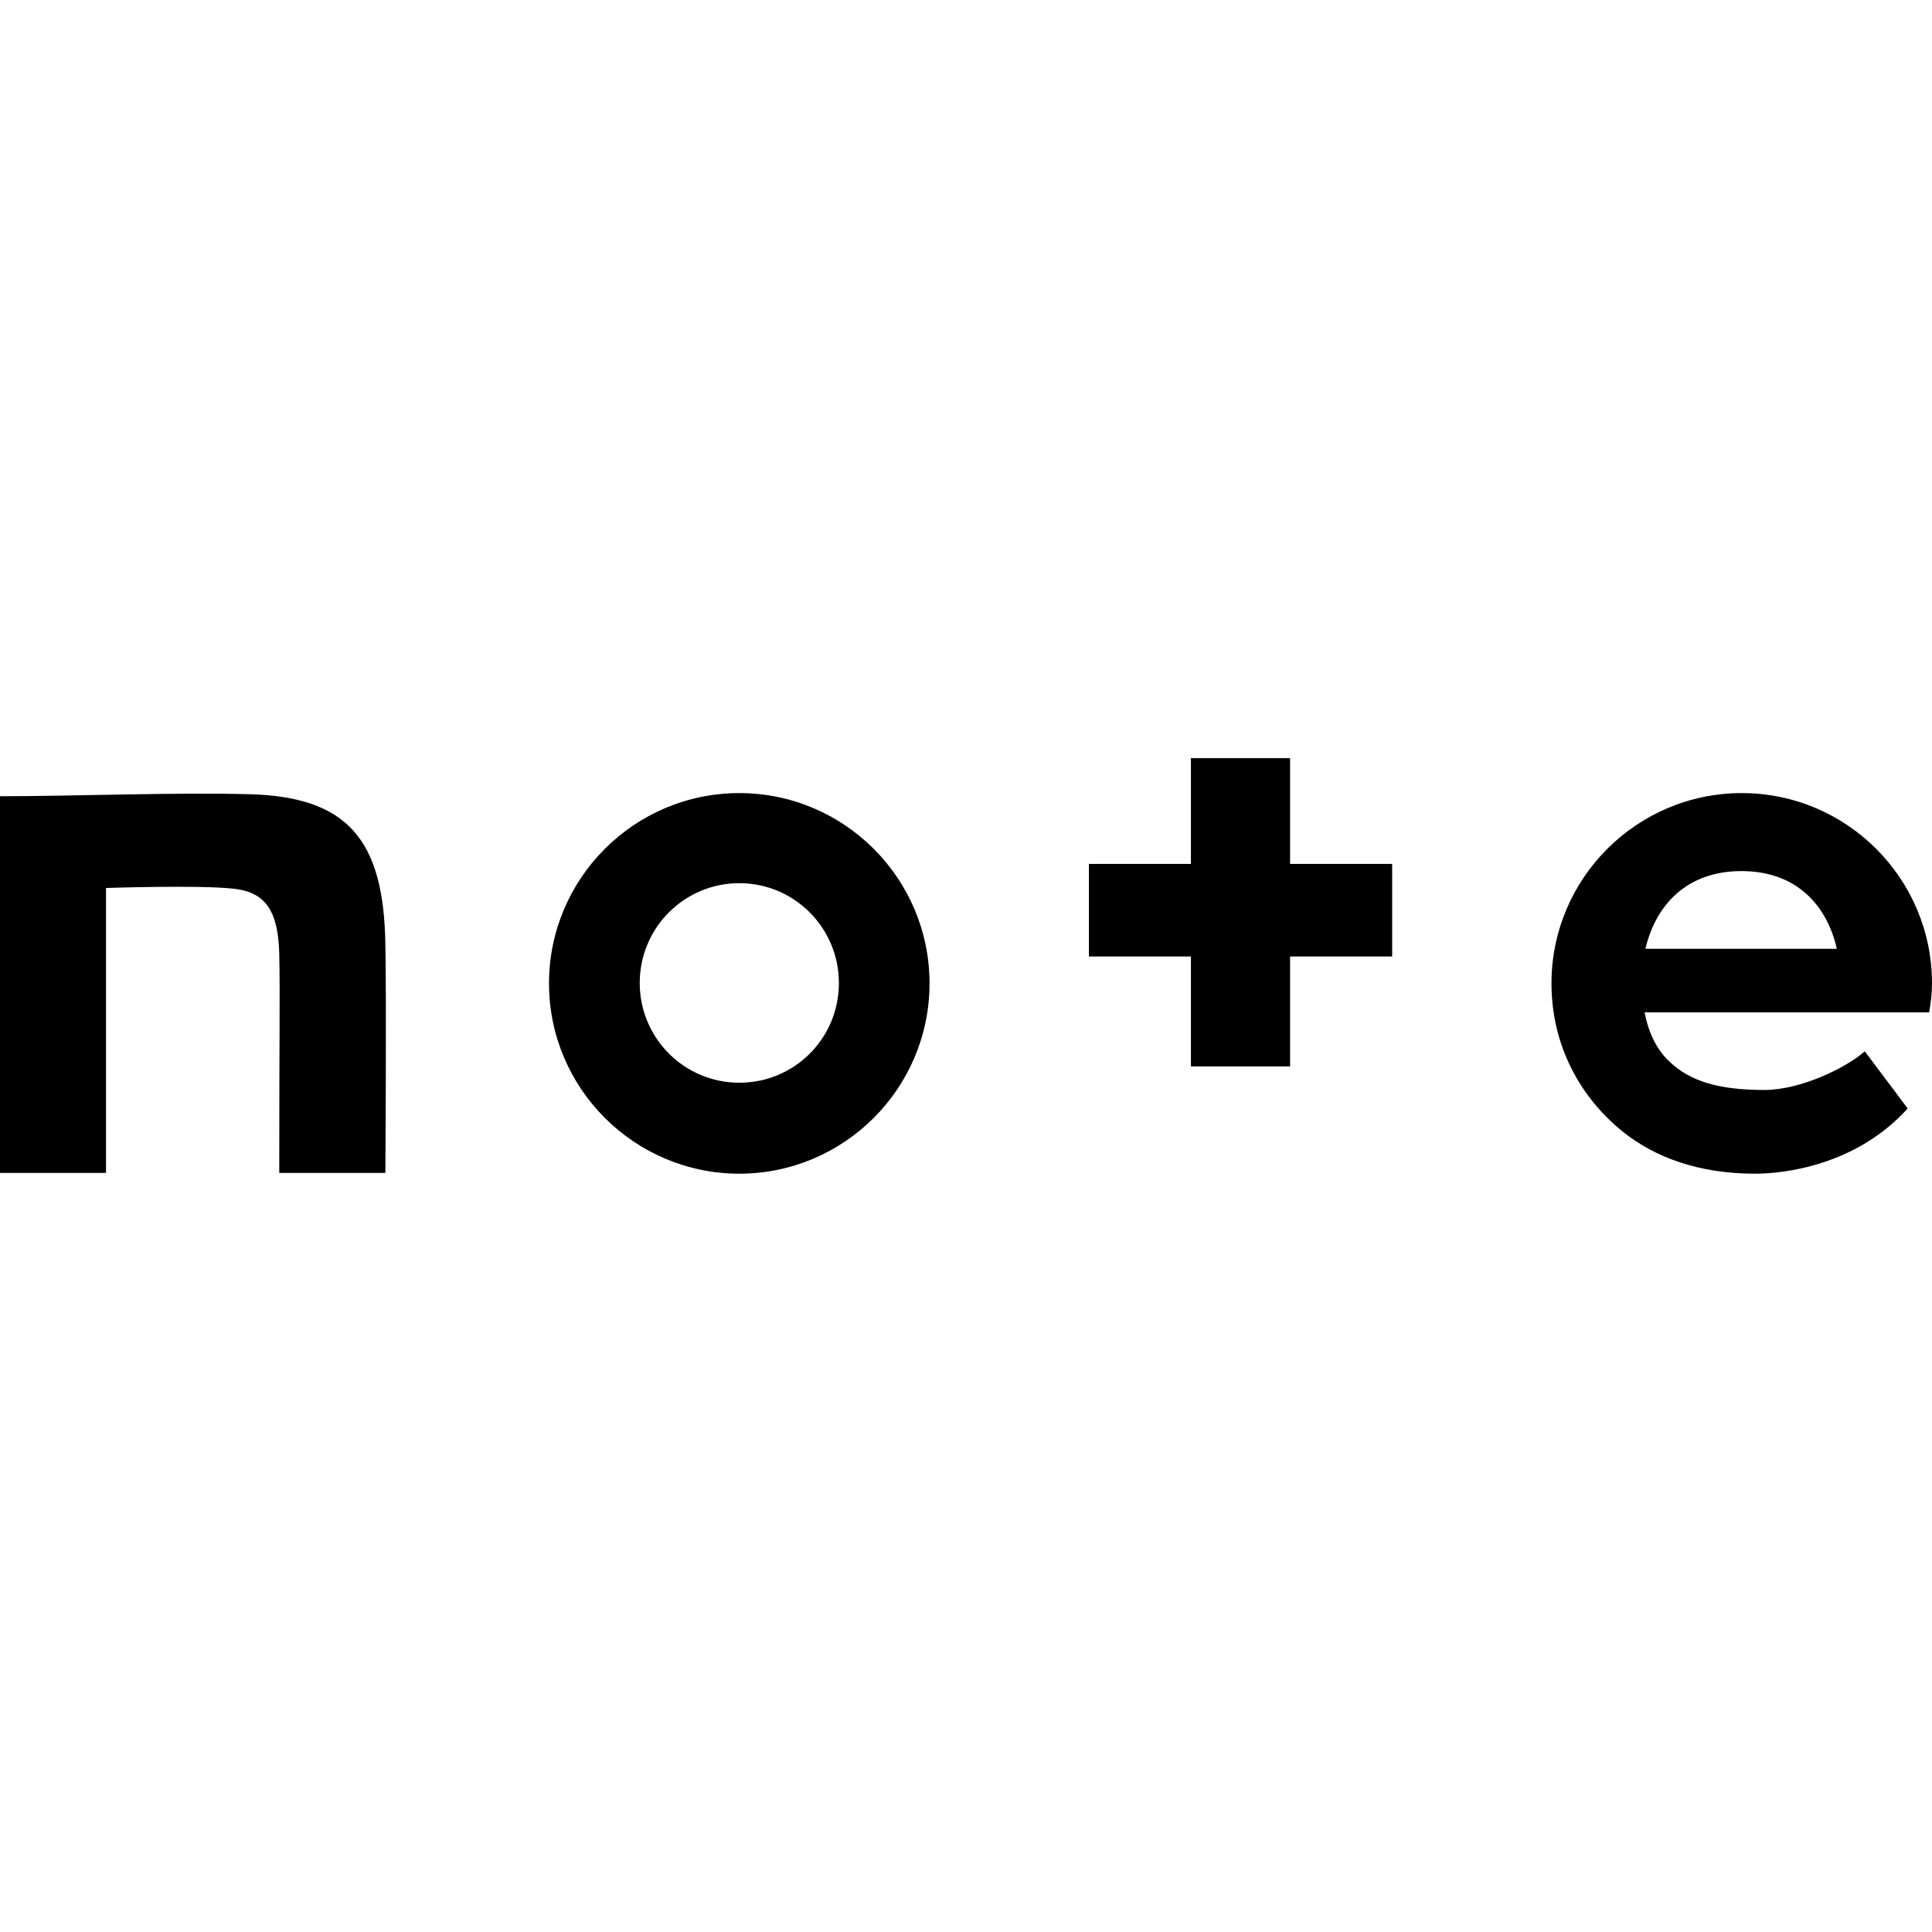
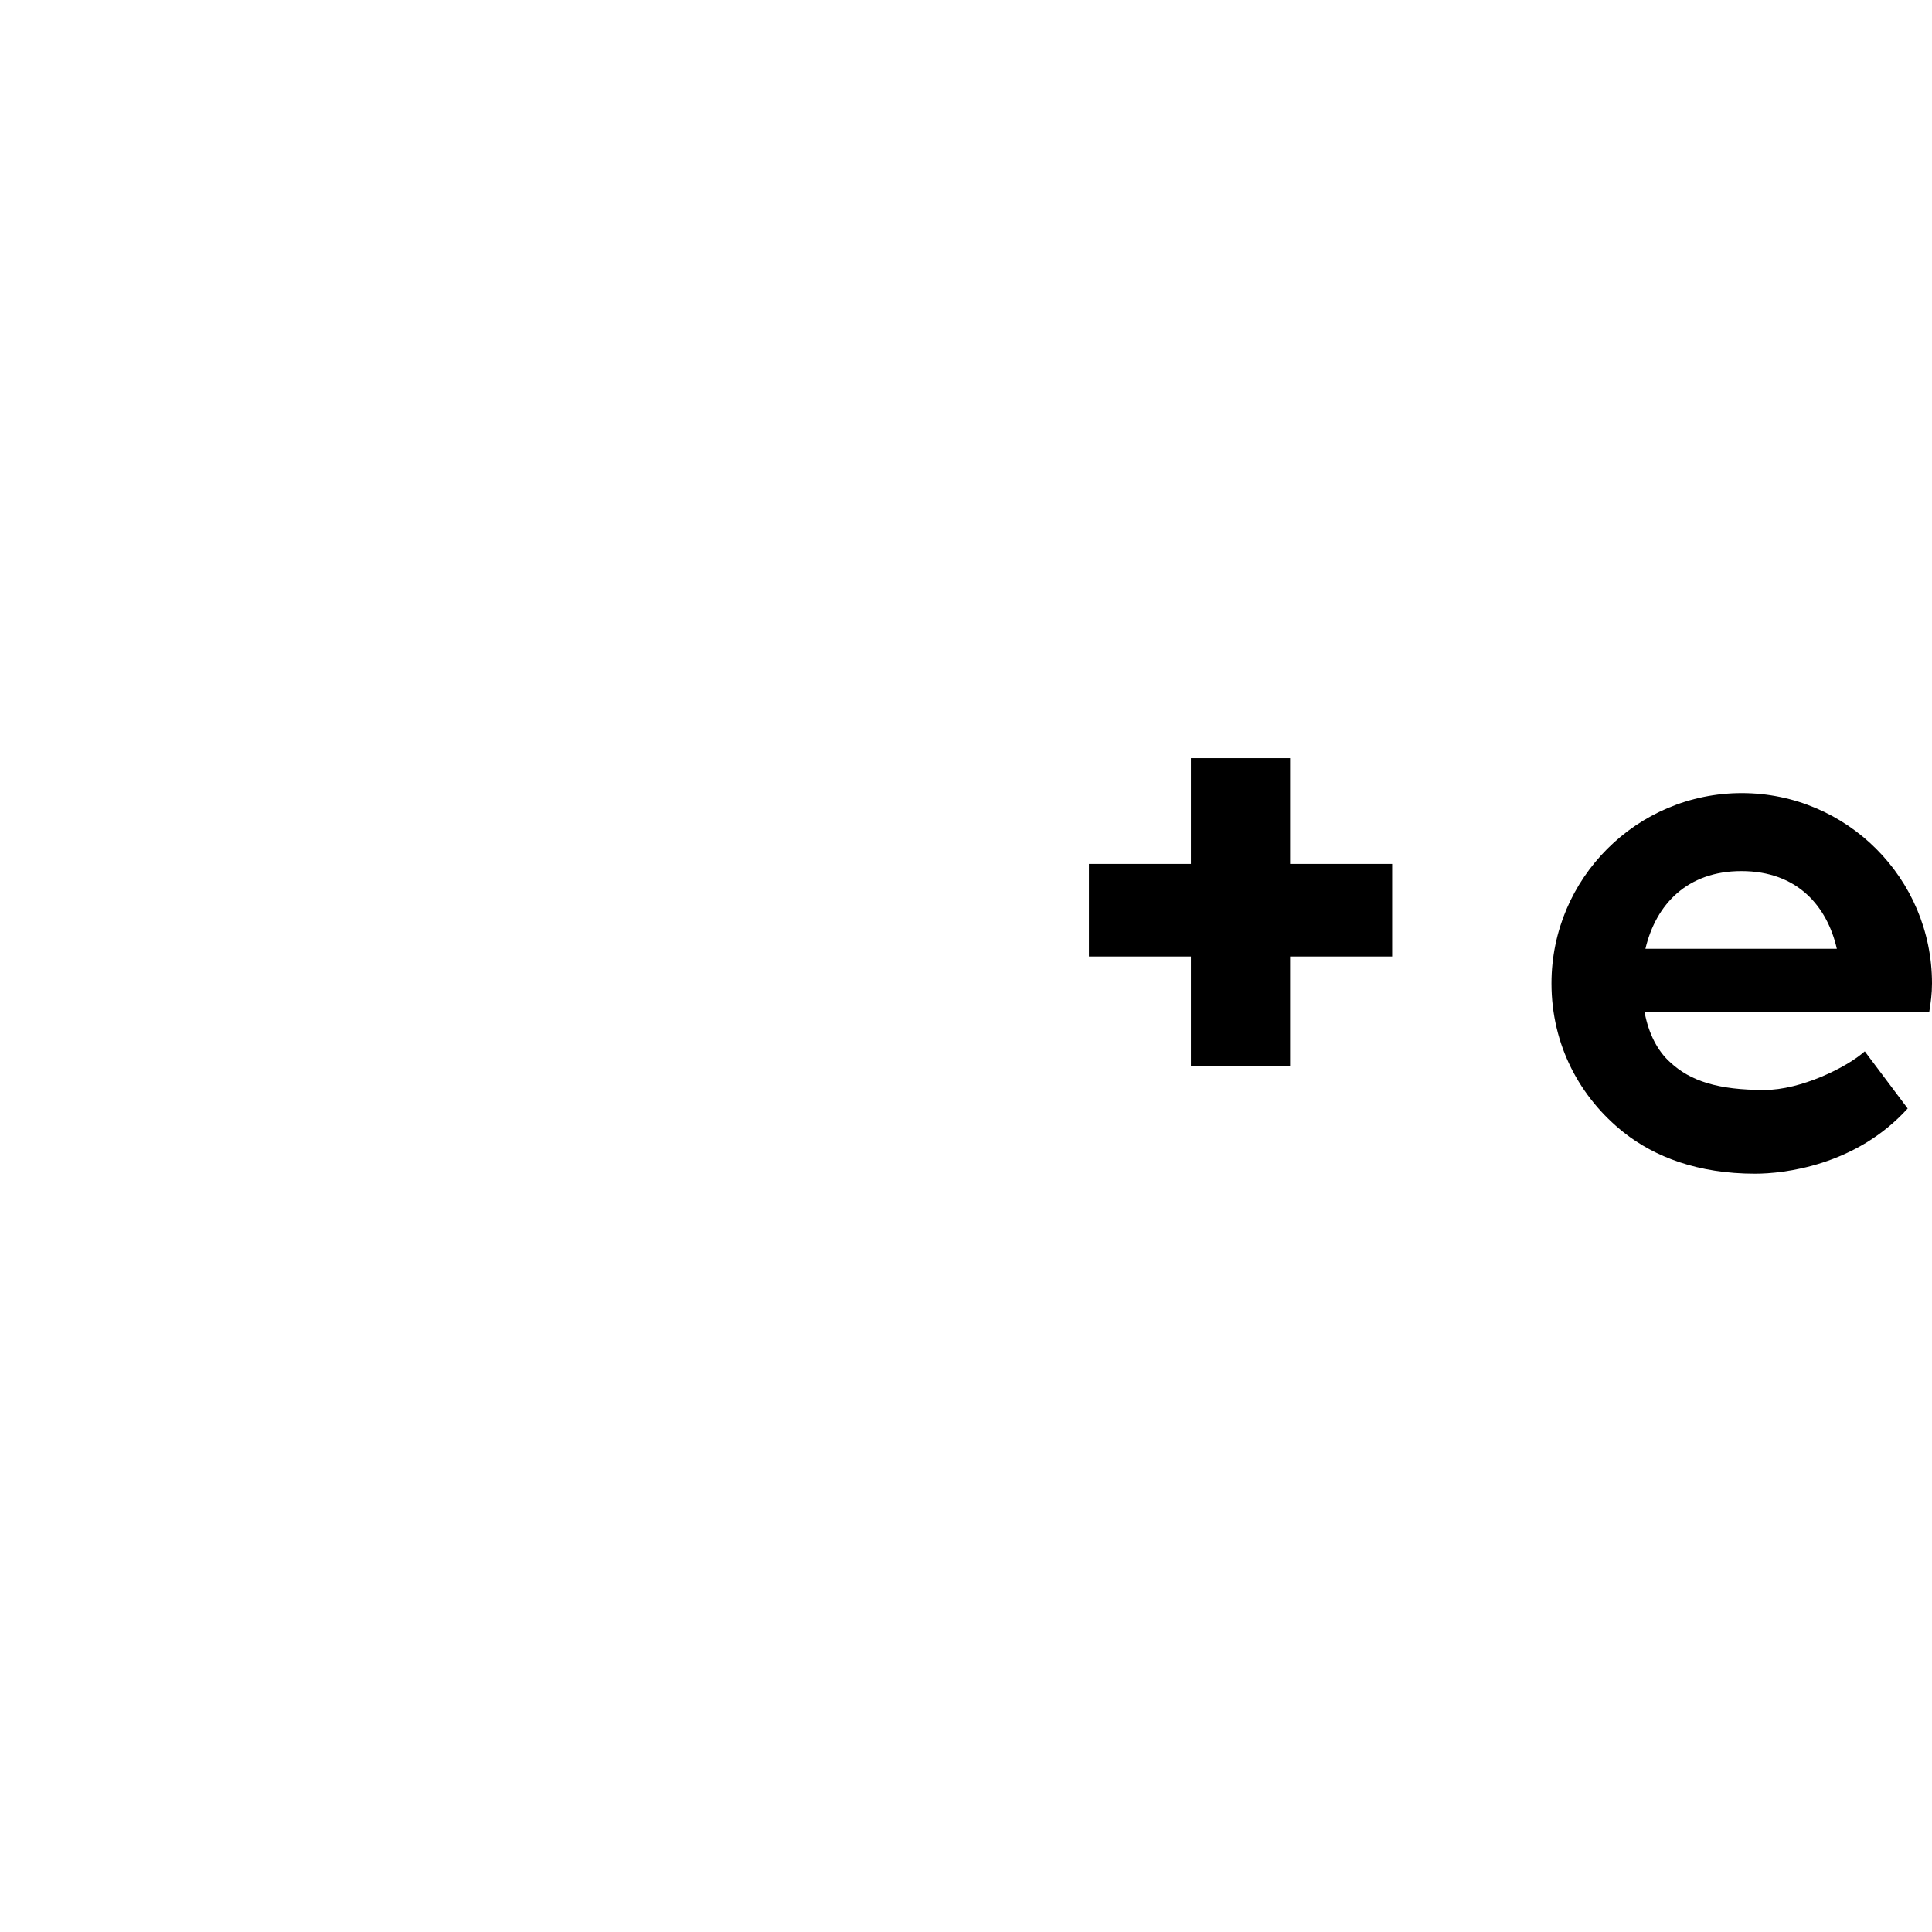
<svg xmlns="http://www.w3.org/2000/svg" width="24" height="24" viewBox="0 0 24 24" fill="none">
-   <path d="M3.092 9.866C2.187 9.841 0.92 9.891 0 9.891V14.57H1.317V11.031C1.317 11.031 2.489 10.991 2.911 11.041C3.309 11.086 3.454 11.331 3.469 11.841C3.48 12.421 3.469 12.726 3.469 14.57H4.787C4.787 14.57 4.802 12.46 4.787 11.726C4.767 10.421 4.309 9.896 3.092 9.866Z" fill="black" />
-   <path d="M9.184 9.852C7.881 9.852 6.82 10.911 6.82 12.216C6.82 13.52 7.881 14.58 9.184 14.58C10.486 14.58 11.547 13.52 11.547 12.216C11.547 10.911 10.486 9.852 9.184 9.852ZM9.184 13.45C8.5 13.45 7.947 12.896 7.947 12.211C7.947 11.526 8.5 10.971 9.184 10.971C9.867 10.971 10.421 11.526 10.421 12.211C10.421 12.901 9.867 13.45 9.184 13.45Z" fill="black" />
  <path d="M24 12.216C24 10.911 22.939 9.852 21.637 9.852C20.334 9.852 19.273 10.911 19.273 12.216C19.273 12.981 19.625 13.635 20.174 14.07C20.556 14.37 21.089 14.58 21.803 14.58C22.15 14.58 23.05 14.485 23.698 13.77L23.165 13.06C22.939 13.261 22.371 13.54 21.918 13.54C21.345 13.54 20.998 13.43 20.747 13.195C20.591 13.056 20.48 12.841 20.43 12.576H23.965C23.985 12.456 24 12.341 24 12.216ZM20.44 11.786C20.571 11.231 20.963 10.821 21.632 10.821C22.331 10.821 22.698 11.261 22.818 11.786H20.44Z" fill="black" />
  <path d="M16.026 9.418H14.794V10.732H13.527V11.882H14.794V13.247H16.026V11.882H17.294V10.732H16.026V9.418Z" fill="black" />
</svg>